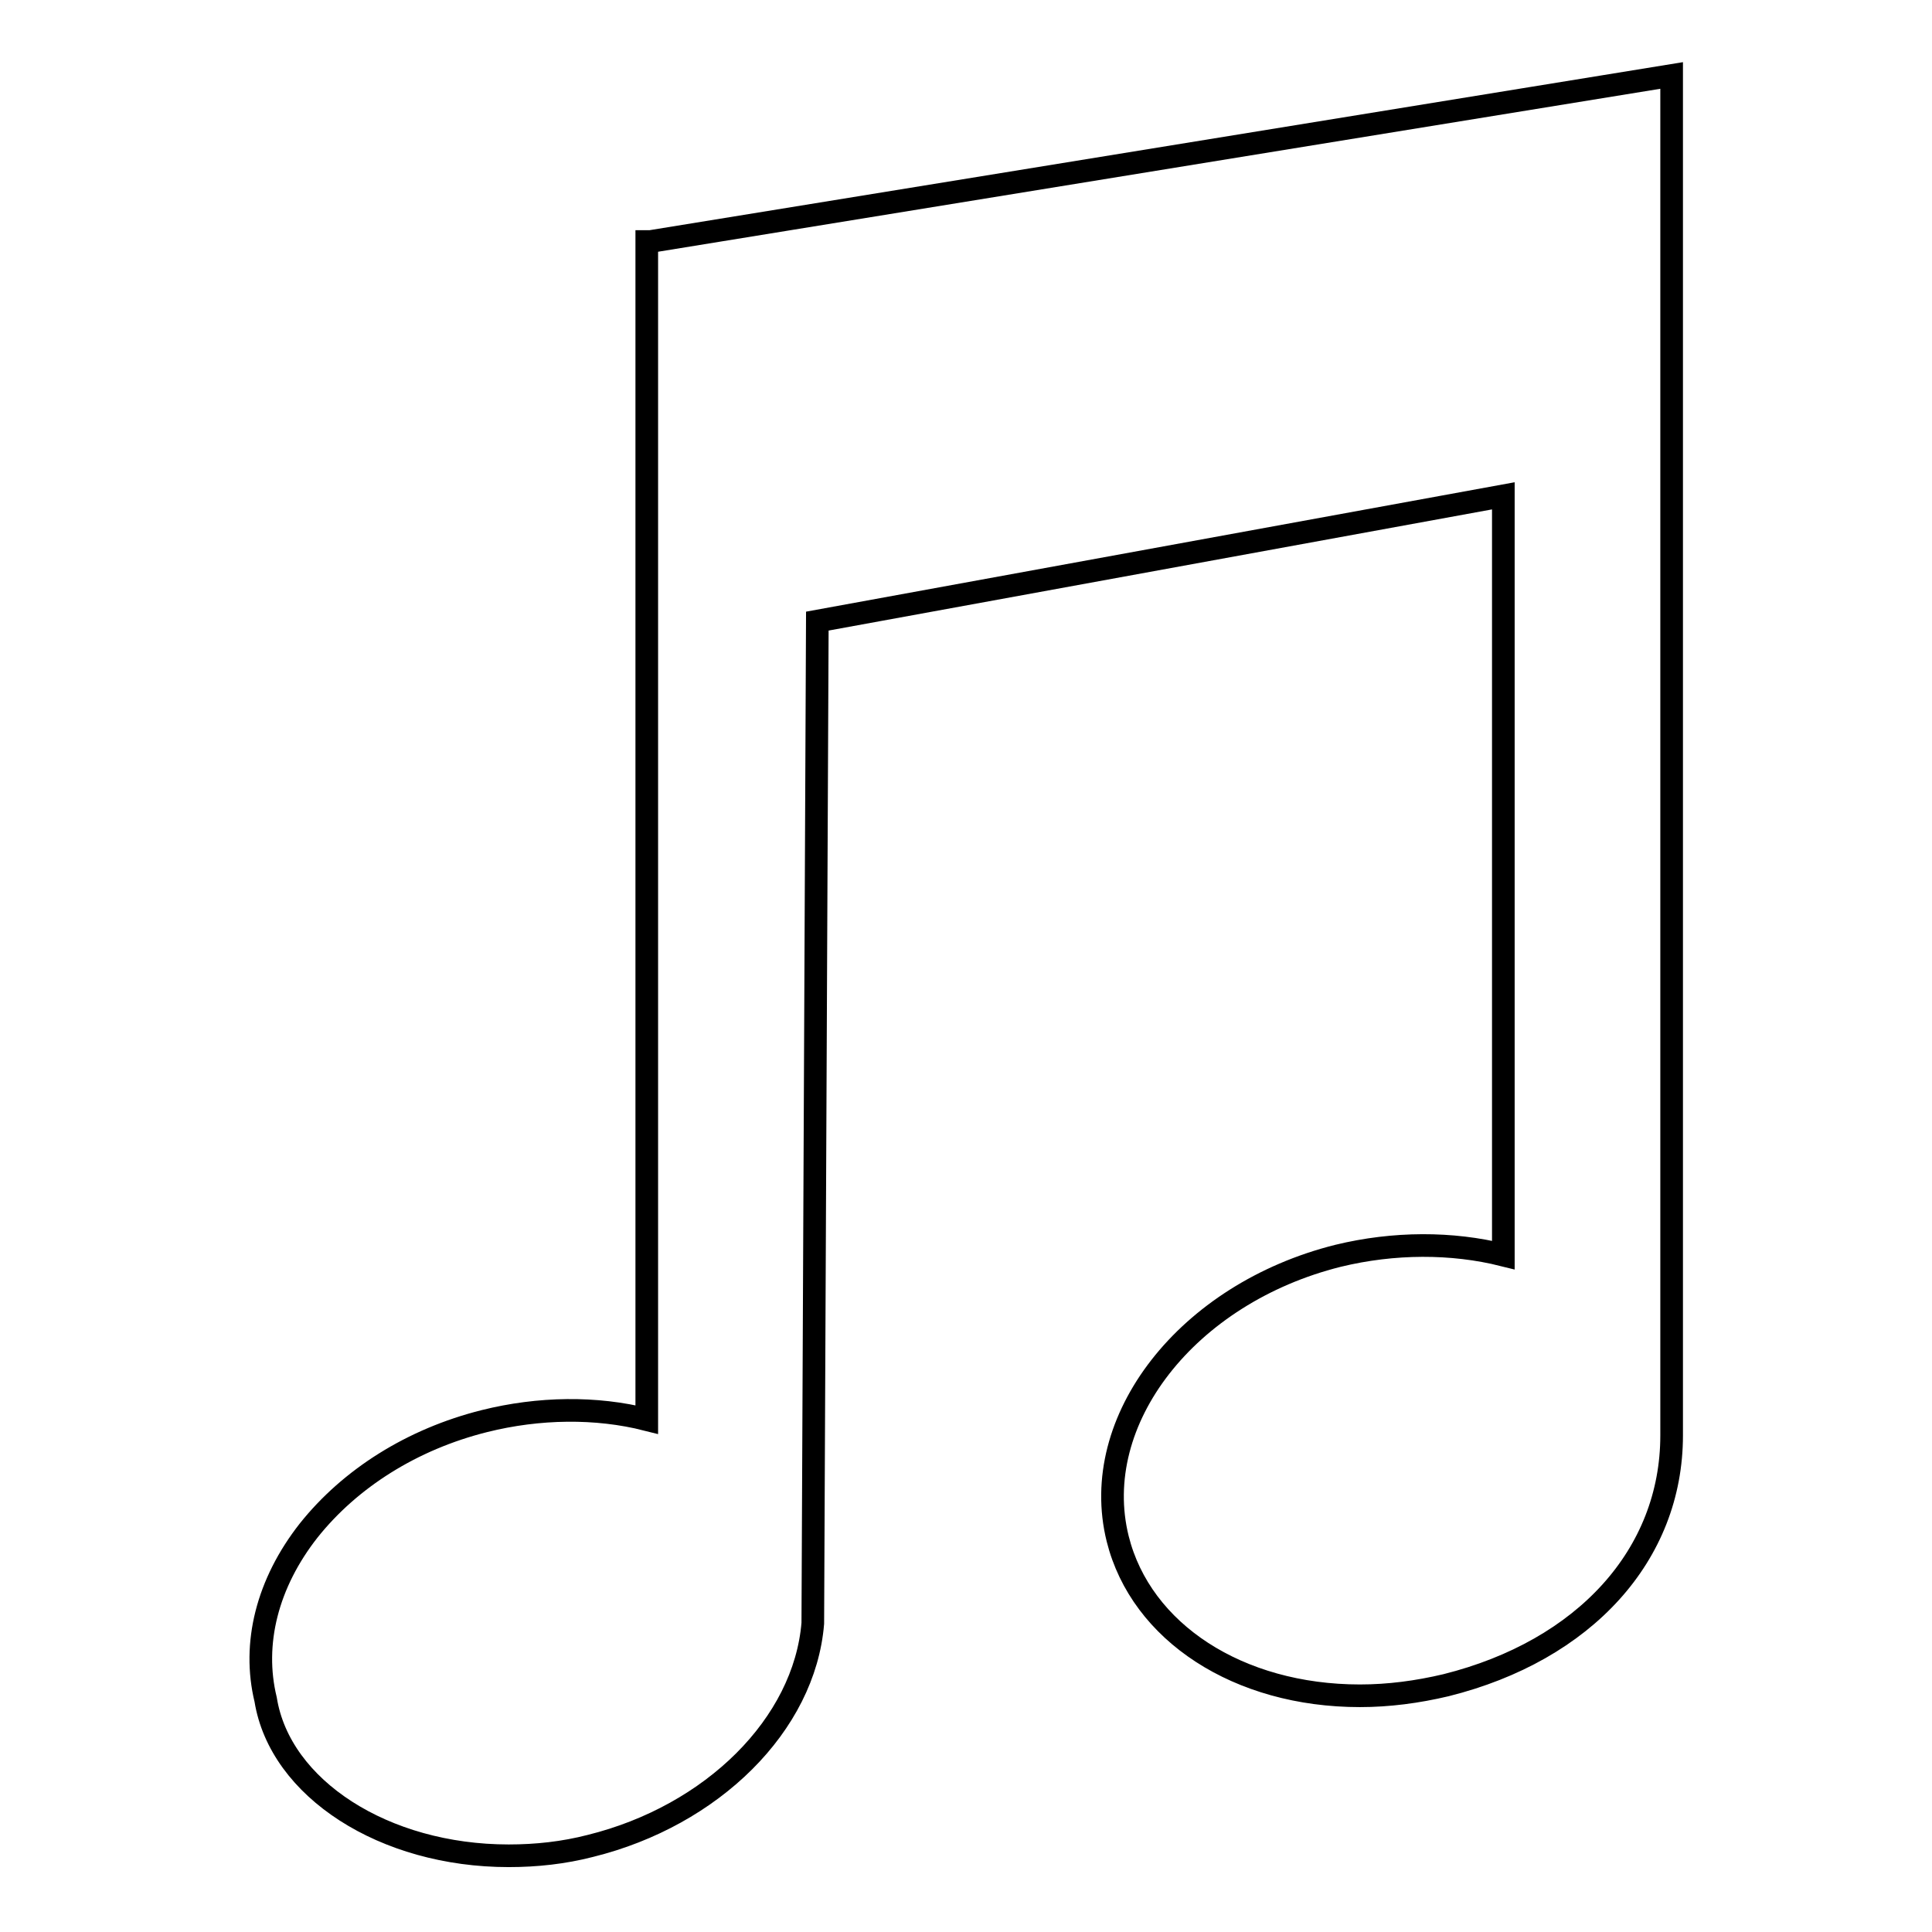
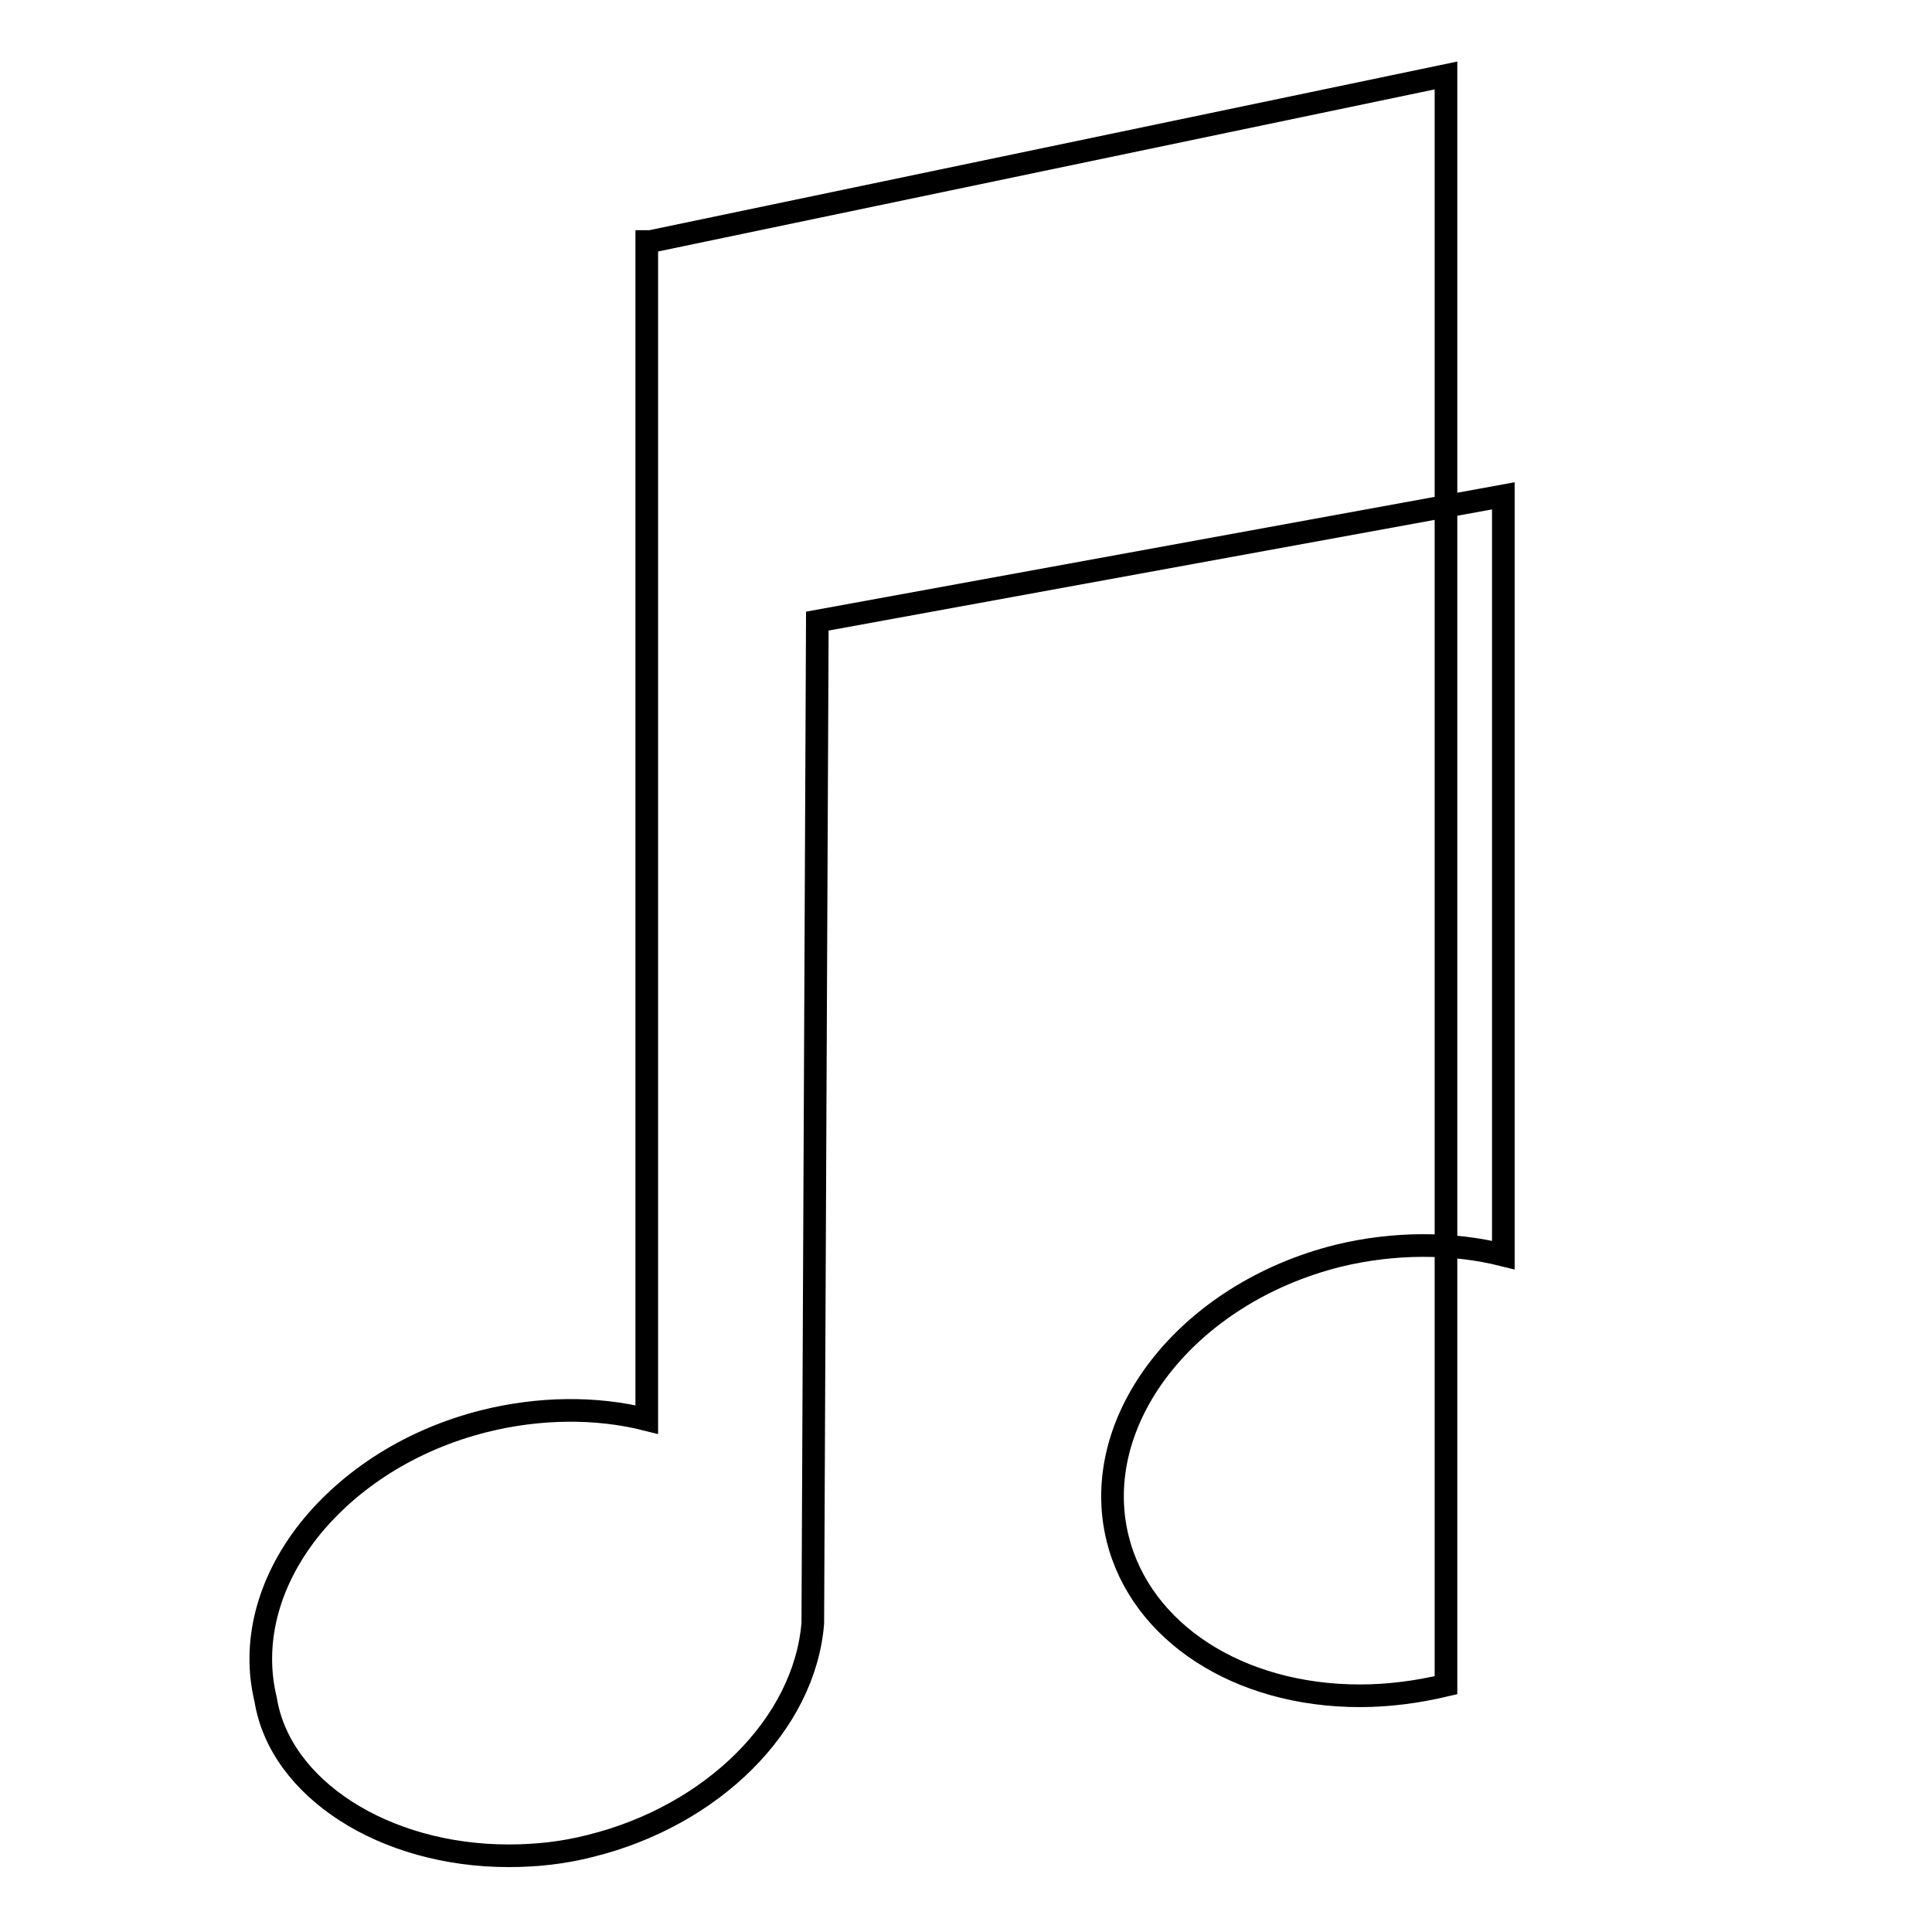
<svg xmlns="http://www.w3.org/2000/svg" version="1.1" x="0px" y="0px" viewBox="0 0 256 256" enable-background="new 0 0 256 256" xml:space="preserve">
  <g>
    <g>
      <g>
        <g>
-           <path stroke-width="3" fill-opacity="0" stroke="#000000" d="M86.2,32L85.7,32v156.1c-6.7-1.7-14.3-1.6-21.5,0.2c-9.6,2.4-17.8,7.6-23.3,14.5c-5.5,7-7.5,15-5.7,22.4c1.9,11.8,15.7,20.7,32.2,20.7c3.7,0,7.3-0.4,10.8-1.3c16.2-4,28.4-16.1,29.5-29.5l0.6-132.8l90.9-16.6v100.6c-6.8-1.7-14.5-1.7-21.9,0.1c-20,5-33.1,21.8-29.2,37.5c3.1,12.4,16,20.8,32.1,20.8c3.8,0,7.6-0.5,11.4-1.4c18.4-4.6,29.9-17.3,29.9-33.1V10L86.2,32z" />
+           <path stroke-width="3" fill-opacity="0" stroke="#000000" d="M86.2,32L85.7,32v156.1c-6.7-1.7-14.3-1.6-21.5,0.2c-9.6,2.4-17.8,7.6-23.3,14.5c-5.5,7-7.5,15-5.7,22.4c1.9,11.8,15.7,20.7,32.2,20.7c3.7,0,7.3-0.4,10.8-1.3c16.2-4,28.4-16.1,29.5-29.5l0.6-132.8l90.9-16.6v100.6c-6.8-1.7-14.5-1.7-21.9,0.1c-20,5-33.1,21.8-29.2,37.5c3.1,12.4,16,20.8,32.1,20.8c3.8,0,7.6-0.5,11.4-1.4V10L86.2,32z" />
        </g>
      </g>
      <g />
      <g />
      <g />
      <g />
      <g />
      <g />
      <g />
      <g />
      <g />
      <g />
      <g />
      <g />
      <g />
      <g />
      <g />
    </g>
  </g>
</svg>